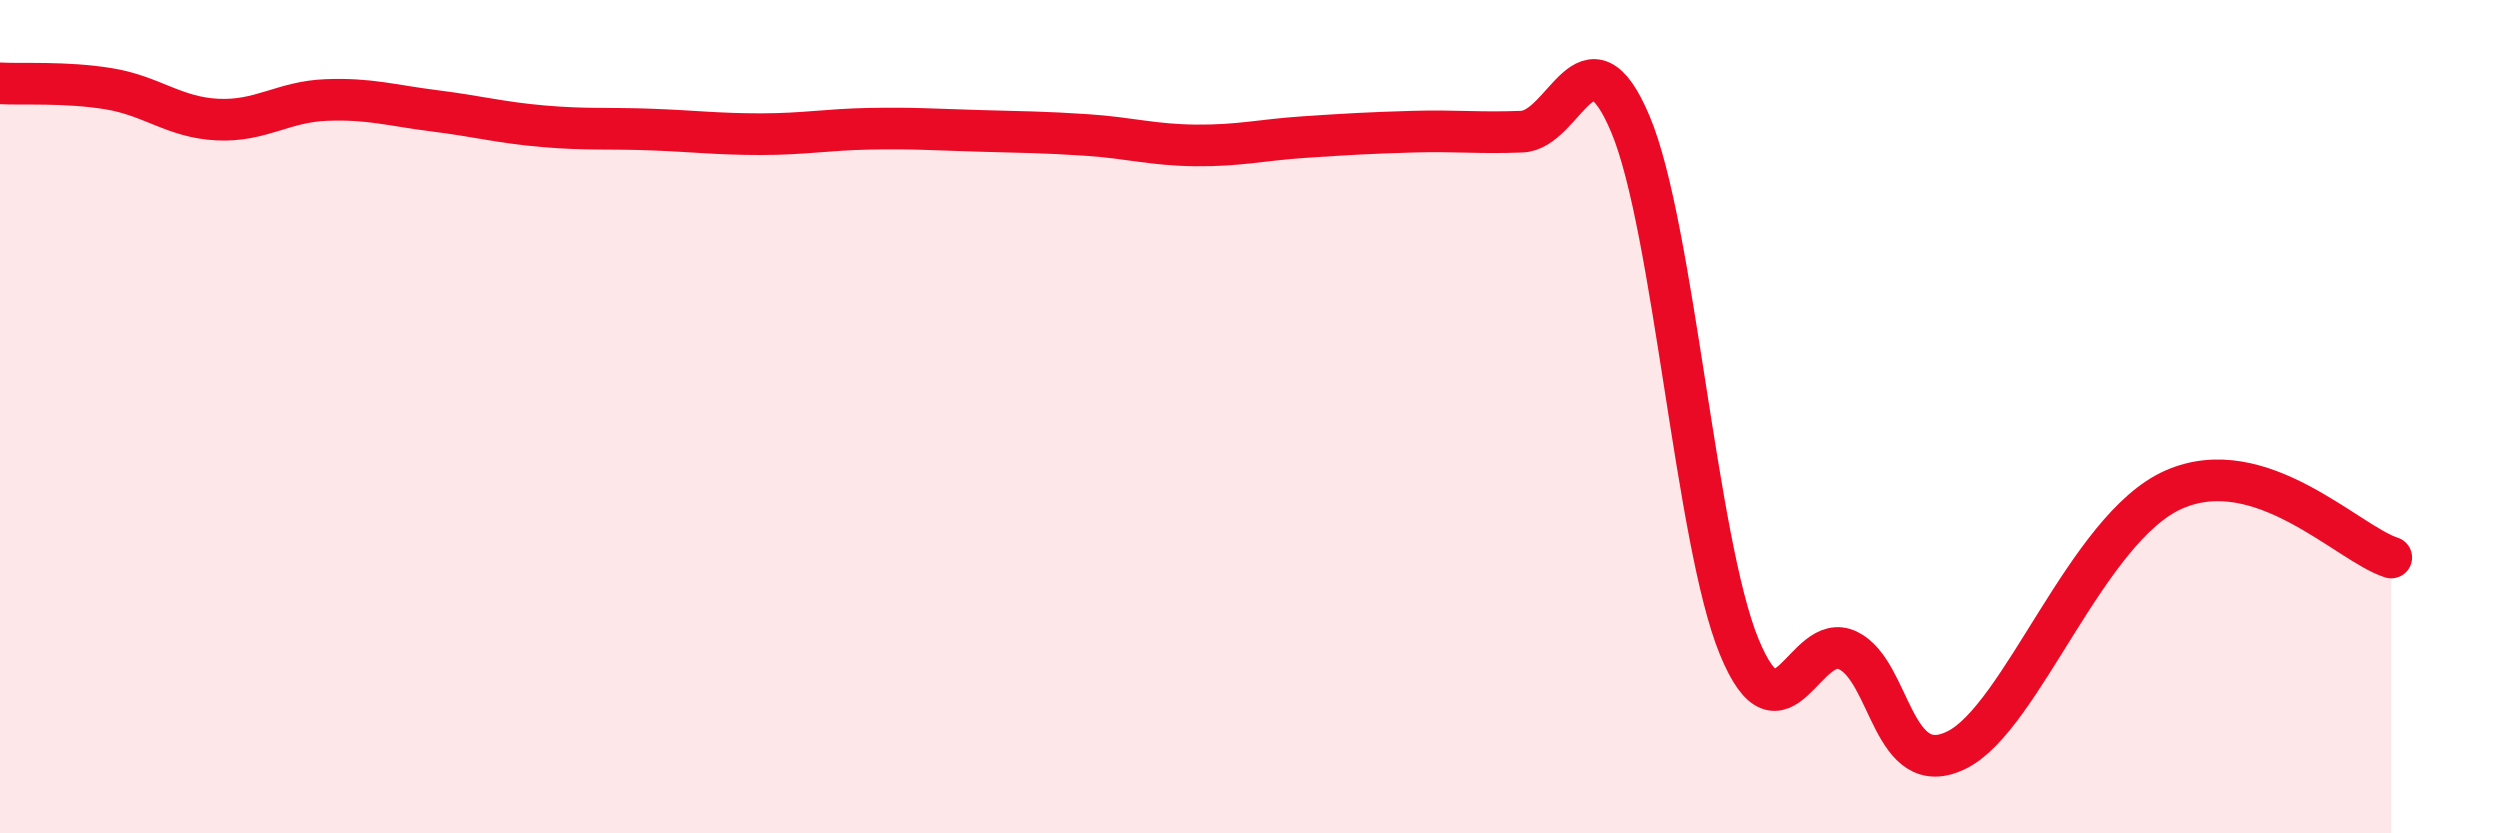
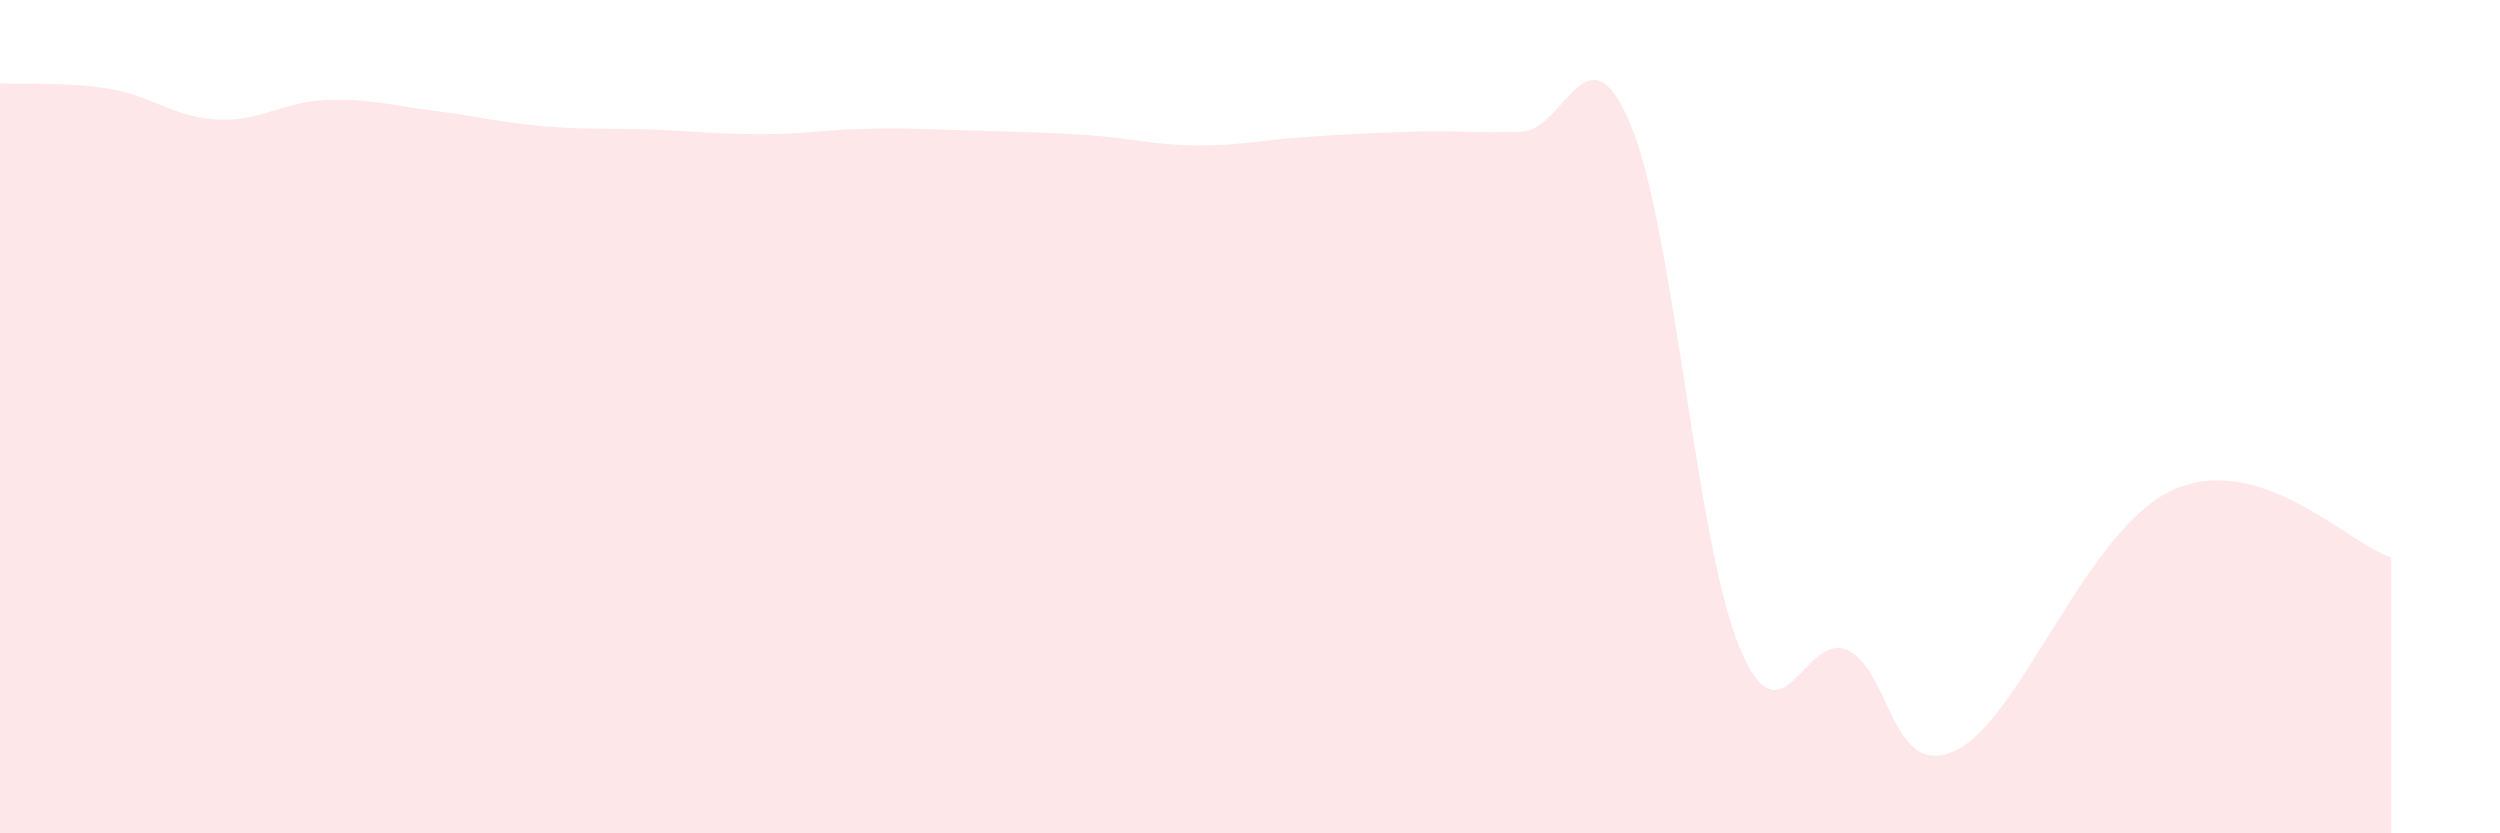
<svg xmlns="http://www.w3.org/2000/svg" width="60" height="20" viewBox="0 0 60 20">
  <path d="M 0,2 C 0.52,2.03 1.57,1.96 2.61,2.13 C 3.65,2.3 4.18,2.82 5.22,2.87 C 6.26,2.92 6.79,2.44 7.83,2.4 C 8.87,2.36 9.39,2.53 10.43,2.66 C 11.47,2.79 12,2.94 13.04,3.03 C 14.08,3.12 14.61,3.07 15.65,3.11 C 16.69,3.15 17.22,3.22 18.26,3.22 C 19.3,3.22 19.83,3.11 20.87,3.09 C 21.91,3.07 22.44,3.11 23.48,3.14 C 24.52,3.17 25.05,3.17 26.09,3.24 C 27.13,3.31 27.66,3.48 28.7,3.49 C 29.74,3.5 30.26,3.36 31.3,3.29 C 32.34,3.22 32.87,3.19 33.91,3.16 C 34.95,3.13 35.48,3.2 36.52,3.16 C 37.56,3.12 38.09,0.51 39.13,2.98 C 40.17,5.45 40.7,12.99 41.74,15.52 C 42.78,18.05 43.31,15.11 44.35,15.61 C 45.39,16.11 45.4,18.77 46.96,18 C 48.52,17.23 50.08,12.67 52.17,11.75 C 54.26,10.83 56.35,13.05 57.39,13.38L57.39 20L0 20Z" fill="#EB0A25" opacity="0.1" stroke-linecap="round" stroke-linejoin="round" />
-   <path d="M 0,2 C 0.52,2.03 1.57,1.96 2.61,2.13 C 3.65,2.3 4.18,2.82 5.22,2.87 C 6.26,2.92 6.79,2.44 7.83,2.4 C 8.87,2.36 9.39,2.53 10.43,2.66 C 11.47,2.79 12,2.94 13.04,3.03 C 14.08,3.12 14.61,3.07 15.65,3.11 C 16.69,3.15 17.22,3.22 18.26,3.22 C 19.3,3.22 19.83,3.11 20.87,3.09 C 21.91,3.07 22.44,3.11 23.48,3.14 C 24.52,3.17 25.05,3.17 26.09,3.24 C 27.13,3.31 27.66,3.48 28.7,3.49 C 29.74,3.5 30.26,3.36 31.3,3.29 C 32.34,3.22 32.87,3.19 33.91,3.16 C 34.95,3.13 35.48,3.2 36.52,3.16 C 37.56,3.12 38.09,0.51 39.13,2.98 C 40.17,5.45 40.7,12.99 41.74,15.52 C 42.78,18.05 43.31,15.11 44.35,15.61 C 45.39,16.11 45.4,18.77 46.96,18 C 48.52,17.23 50.08,12.67 52.17,11.75 C 54.26,10.83 56.35,13.05 57.39,13.38" stroke="#EB0A25" stroke-width="1" fill="none" stroke-linecap="round" stroke-linejoin="round" />
</svg>